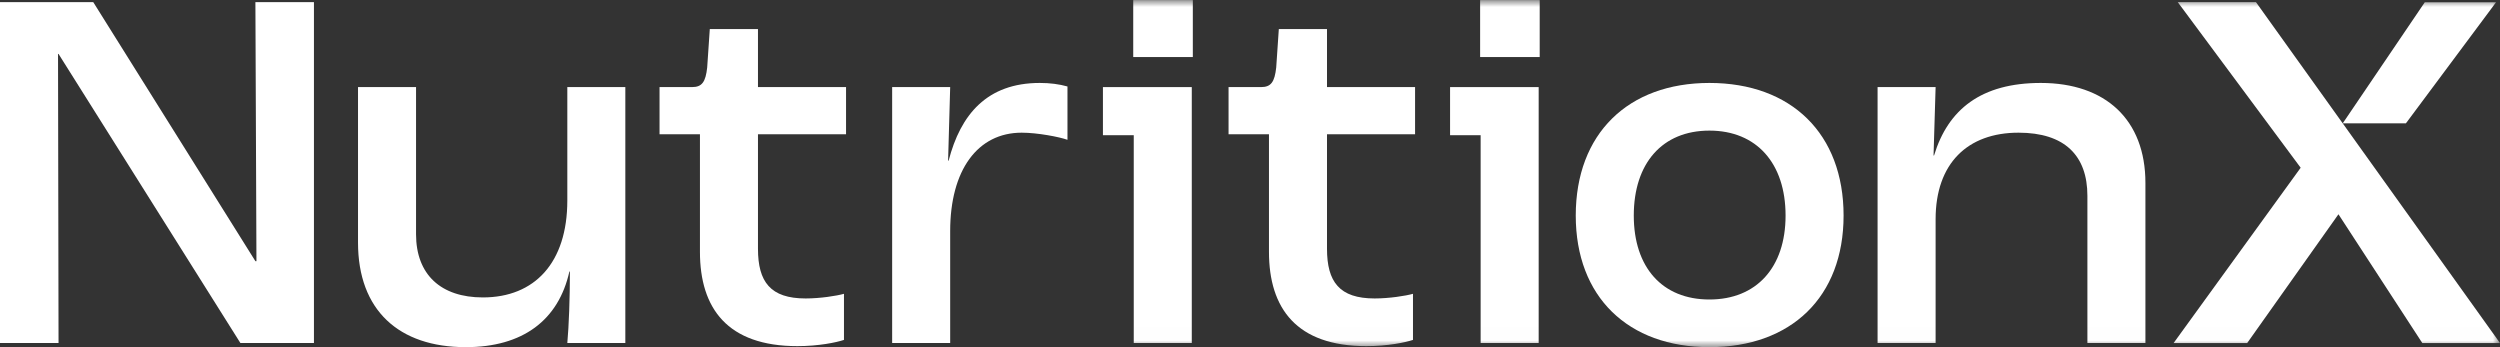
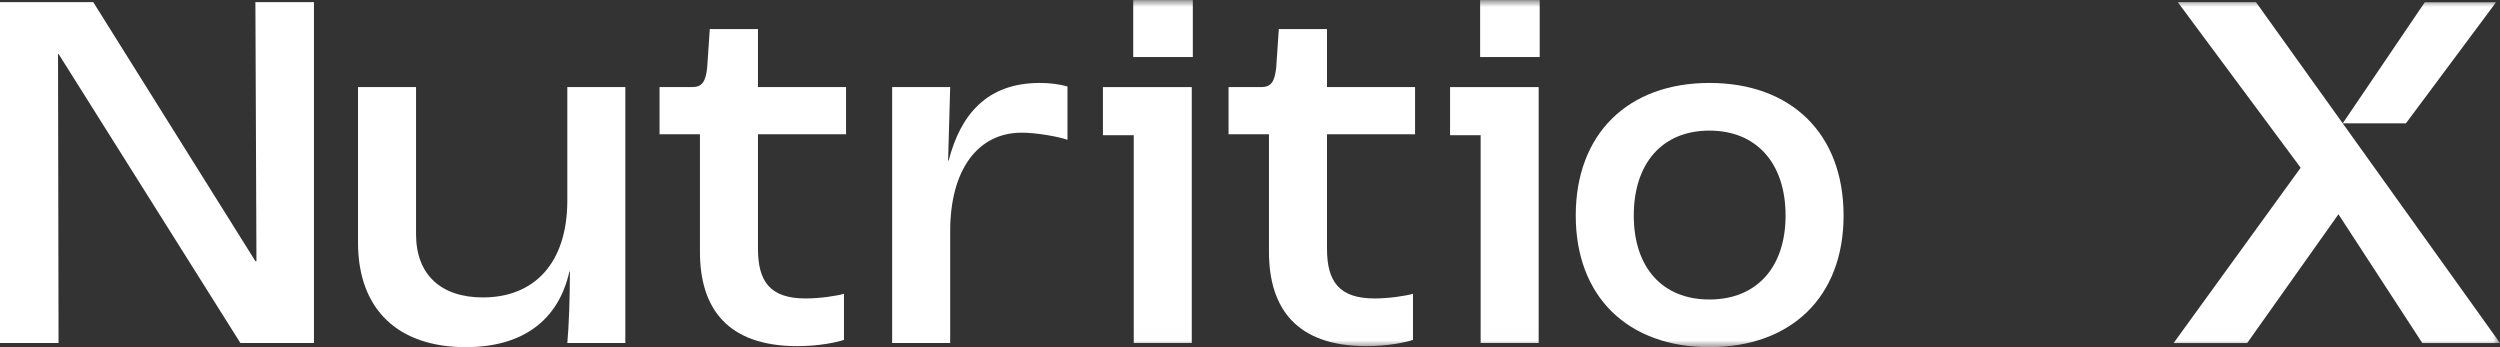
<svg xmlns="http://www.w3.org/2000/svg" xmlns:xlink="http://www.w3.org/1999/xlink" width="180px" height="25px" viewBox="0 0 180 25" version="1.1">
  <rect x="0" y="0" width="180" height="25" fill="#333333" stroke="none" />
  <title>Group 19</title>
  <defs>
    <polygon id="path-1" points="0 24.991 180 24.991 180 0 0 0" />
  </defs>
  <g id="Symbols" stroke="none" stroke-width="1" fill="none" fill-rule="evenodd">
    <g id="Logo-/-dark" transform="translate(0, -17)">
      <g id="Group-19" transform="translate(-0, 17.004)">
        <polygon id="Fill-1" fill="#FFFFFF" points="18.389 0.149 18.464 18.8 18.389 18.8 6.714 0.149 0 0.149 0 24.693 4.215 24.693 4.178 3.879 4.215 3.879 17.308 24.693 22.604 24.693 22.604 0.149" />
        <g id="Group-18" transform="translate(0, 0)">
          <path d="M40.847,14.435 C40.847,18.911 38.497,21.411 34.767,21.411 C31.746,21.411 29.955,19.769 29.955,16.86 L29.955,6.267 L25.777,6.267 L25.777,17.457 C25.777,22.343 28.724,24.991 33.536,24.991 C37.639,24.991 40.213,23.052 40.996,19.545 L41.033,19.545 C41.033,21.485 40.959,23.462 40.847,24.693 L45.024,24.693 L45.024,6.267 L40.847,6.267 L40.847,14.435 Z" id="Fill-2" fill="#FFFFFF" />
          <path d="M54.574,2.089 L51.105,2.089 L50.918,4.849 C50.807,5.893 50.545,6.266 49.837,6.266 L47.487,6.266 L47.487,9.661 L50.396,9.661 L50.396,18.128 C50.396,22.194 52.373,24.917 57.409,24.917 C58.938,24.917 60.206,24.656 60.766,24.469 L60.766,21.15 C60.244,21.299 59.05,21.485 58.006,21.485 C55.469,21.485 54.574,20.292 54.574,17.904 L54.574,9.661 L60.915,9.661 L60.915,6.266 L54.574,6.266 L54.574,2.089 Z" id="Fill-4" fill="#FFFFFF" />
          <path d="M68.301,11.564 L68.263,11.564 L68.413,6.266 L64.235,6.266 L64.235,24.693 L68.413,24.693 L68.413,16.637 C68.413,12.235 70.39,9.549 73.561,9.549 C74.706,9.549 76.286,9.857 76.858,10.062 L76.858,6.222 C76.255,6.053 75.589,5.968 74.866,5.968 C71.062,5.968 69.159,8.243 68.301,11.564" id="Fill-6" fill="#FFFFFF" />
          <mask id="mask-2" fill="white">
            <use xlink:href="#path-1" />
          </mask>
          <g id="Clip-9" />
          <polygon id="Fill-8" fill="#FFFFFF" mask="url(#mask-2)" points="81.593 4.103 85.883 4.103 85.883 0 81.593 0" />
          <path d="M95.544,2.089 L92.075,2.089 L91.888,4.849 C91.776,5.893 91.515,6.266 90.806,6.266 L88.456,6.266 L88.456,9.661 L91.366,9.661 L91.366,18.128 C91.366,22.194 93.343,24.917 98.378,24.917 C99.908,24.917 101.176,24.656 101.735,24.469 L101.735,21.15 C101.213,21.299 100.02,21.485 98.975,21.485 C96.439,21.485 95.544,20.292 95.544,17.904 L95.544,9.661 L101.885,9.661 L101.885,6.266 L95.544,6.266 L95.544,2.089 Z" id="Fill-10" fill="#FFFFFF" mask="url(#mask-2)" />
          <polygon id="Fill-11" fill="#FFFFFF" mask="url(#mask-2)" points="106.569 4.103 110.858 4.103 110.858 0 106.569 0" />
          <path d="M123.078,5.968 C117.221,5.968 113.454,9.624 113.454,15.517 C113.454,21.373 117.221,24.991 123.078,24.991 C128.971,24.991 132.738,21.373 132.738,15.517 C132.738,9.624 128.971,5.968 123.078,5.968 M123.078,21.56 C119.683,21.56 117.632,19.247 117.632,15.517 C117.632,11.75 119.683,9.4 123.078,9.4 C126.472,9.4 128.561,11.75 128.561,15.517 C128.561,19.247 126.472,21.56 123.078,21.56" id="Fill-12" fill="#FFFFFF" mask="url(#mask-2)" />
-           <path d="M146.936,5.968 C142.646,5.968 140.259,7.87 139.252,11.19 L139.215,11.19 L139.364,6.267 L135.186,6.267 L135.186,24.693 L139.364,24.693 L139.364,15.778 C139.364,11.75 141.676,9.549 145.332,9.549 C148.652,9.549 150.293,11.19 150.293,14.099 L150.293,24.693 L154.47,24.693 L154.47,13.167 C154.47,8.617 151.598,5.968 146.936,5.968" id="Fill-13" fill="#FFFFFF" mask="url(#mask-2)" />
          <polygon id="Fill-14" fill="#FFFFFF" mask="url(#mask-2)" points="81.63 6.267 79.411 6.267 79.411 9.731 81.63 9.731 81.63 24.693 85.808 24.693 85.808 6.267 83.738 6.267" />
          <polygon id="Fill-15" fill="#FFFFFF" mask="url(#mask-2)" points="106.606 6.267 104.405 6.267 104.405 9.731 106.606 9.731 106.606 24.693 110.784 24.693 110.784 6.267 108.733 6.267" />
          <polygon id="Fill-16" fill="#FFFFFF" mask="url(#mask-2)" points="179.715 0.161 174.583 0.161 168.677 8.875 173.226 8.875" />
          <polygon id="Fill-17" fill="#FFFFFF" mask="url(#mask-2)" points="162.429 0.15 156.799 0.15 165.648 12.073 156.5 24.695 161.797 24.695 168.369 15.423 174.406 24.695 180 24.695" />
        </g>
      </g>
    </g>
  </g>
</svg>